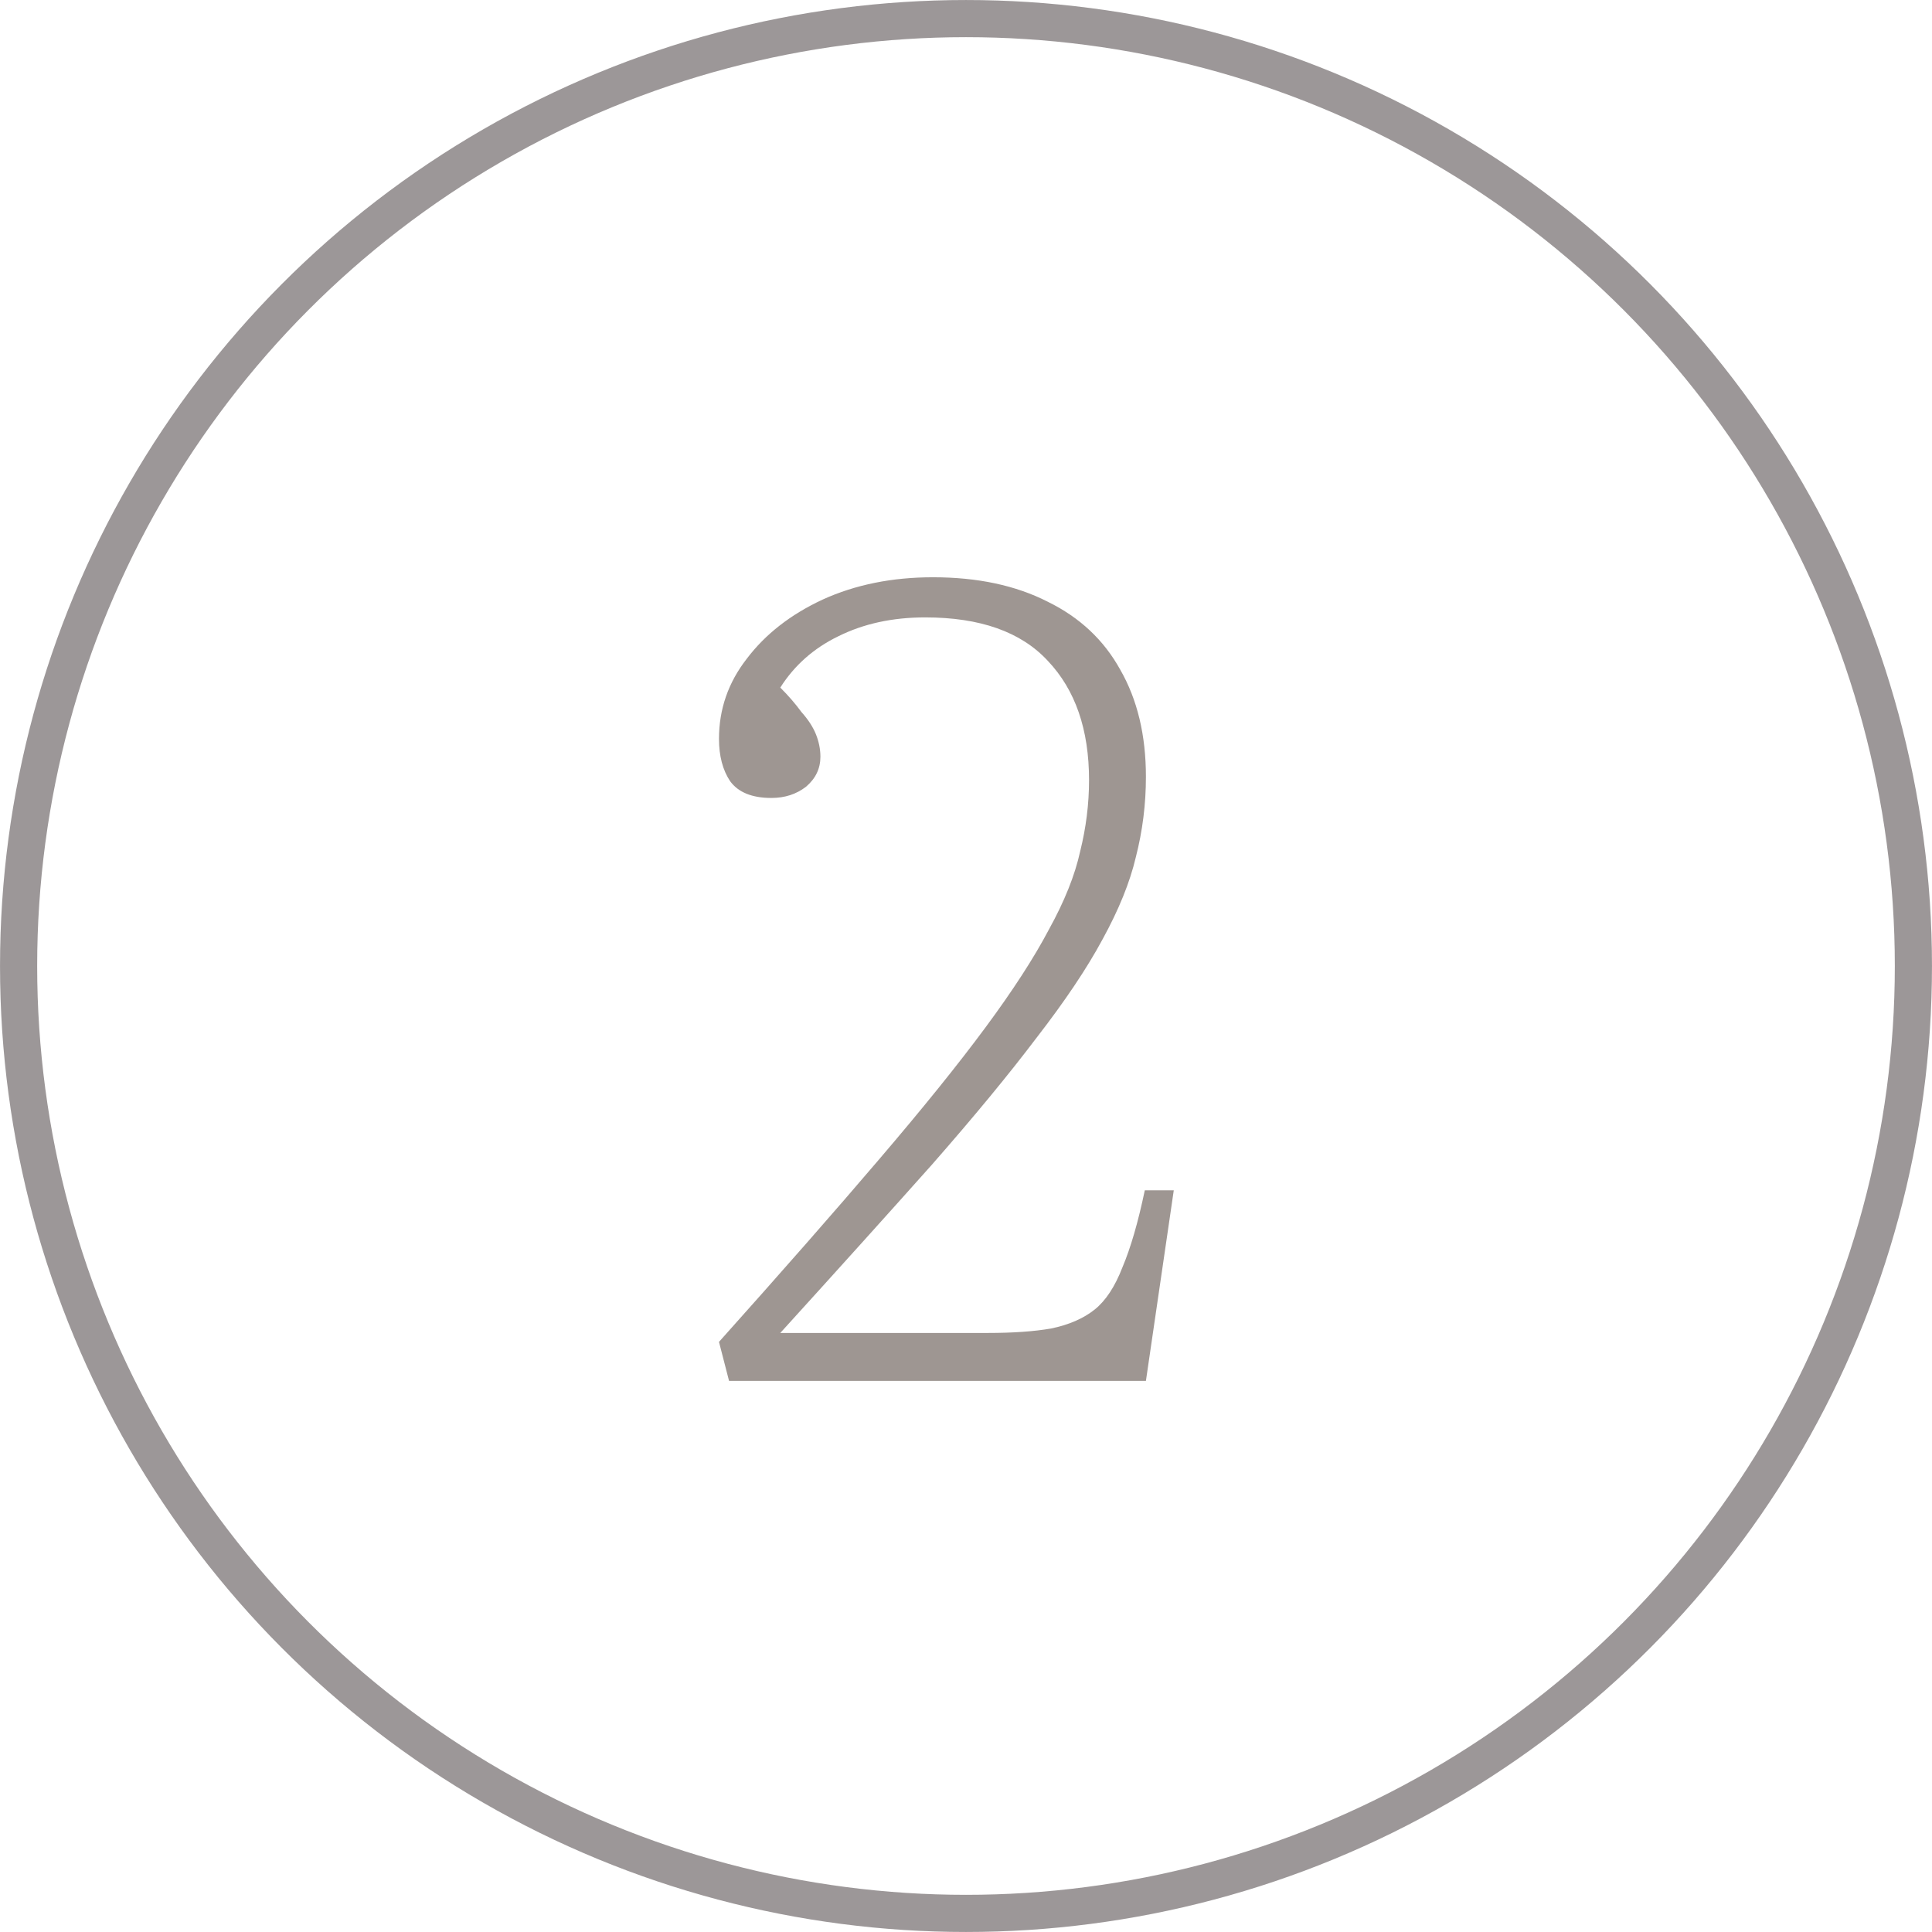
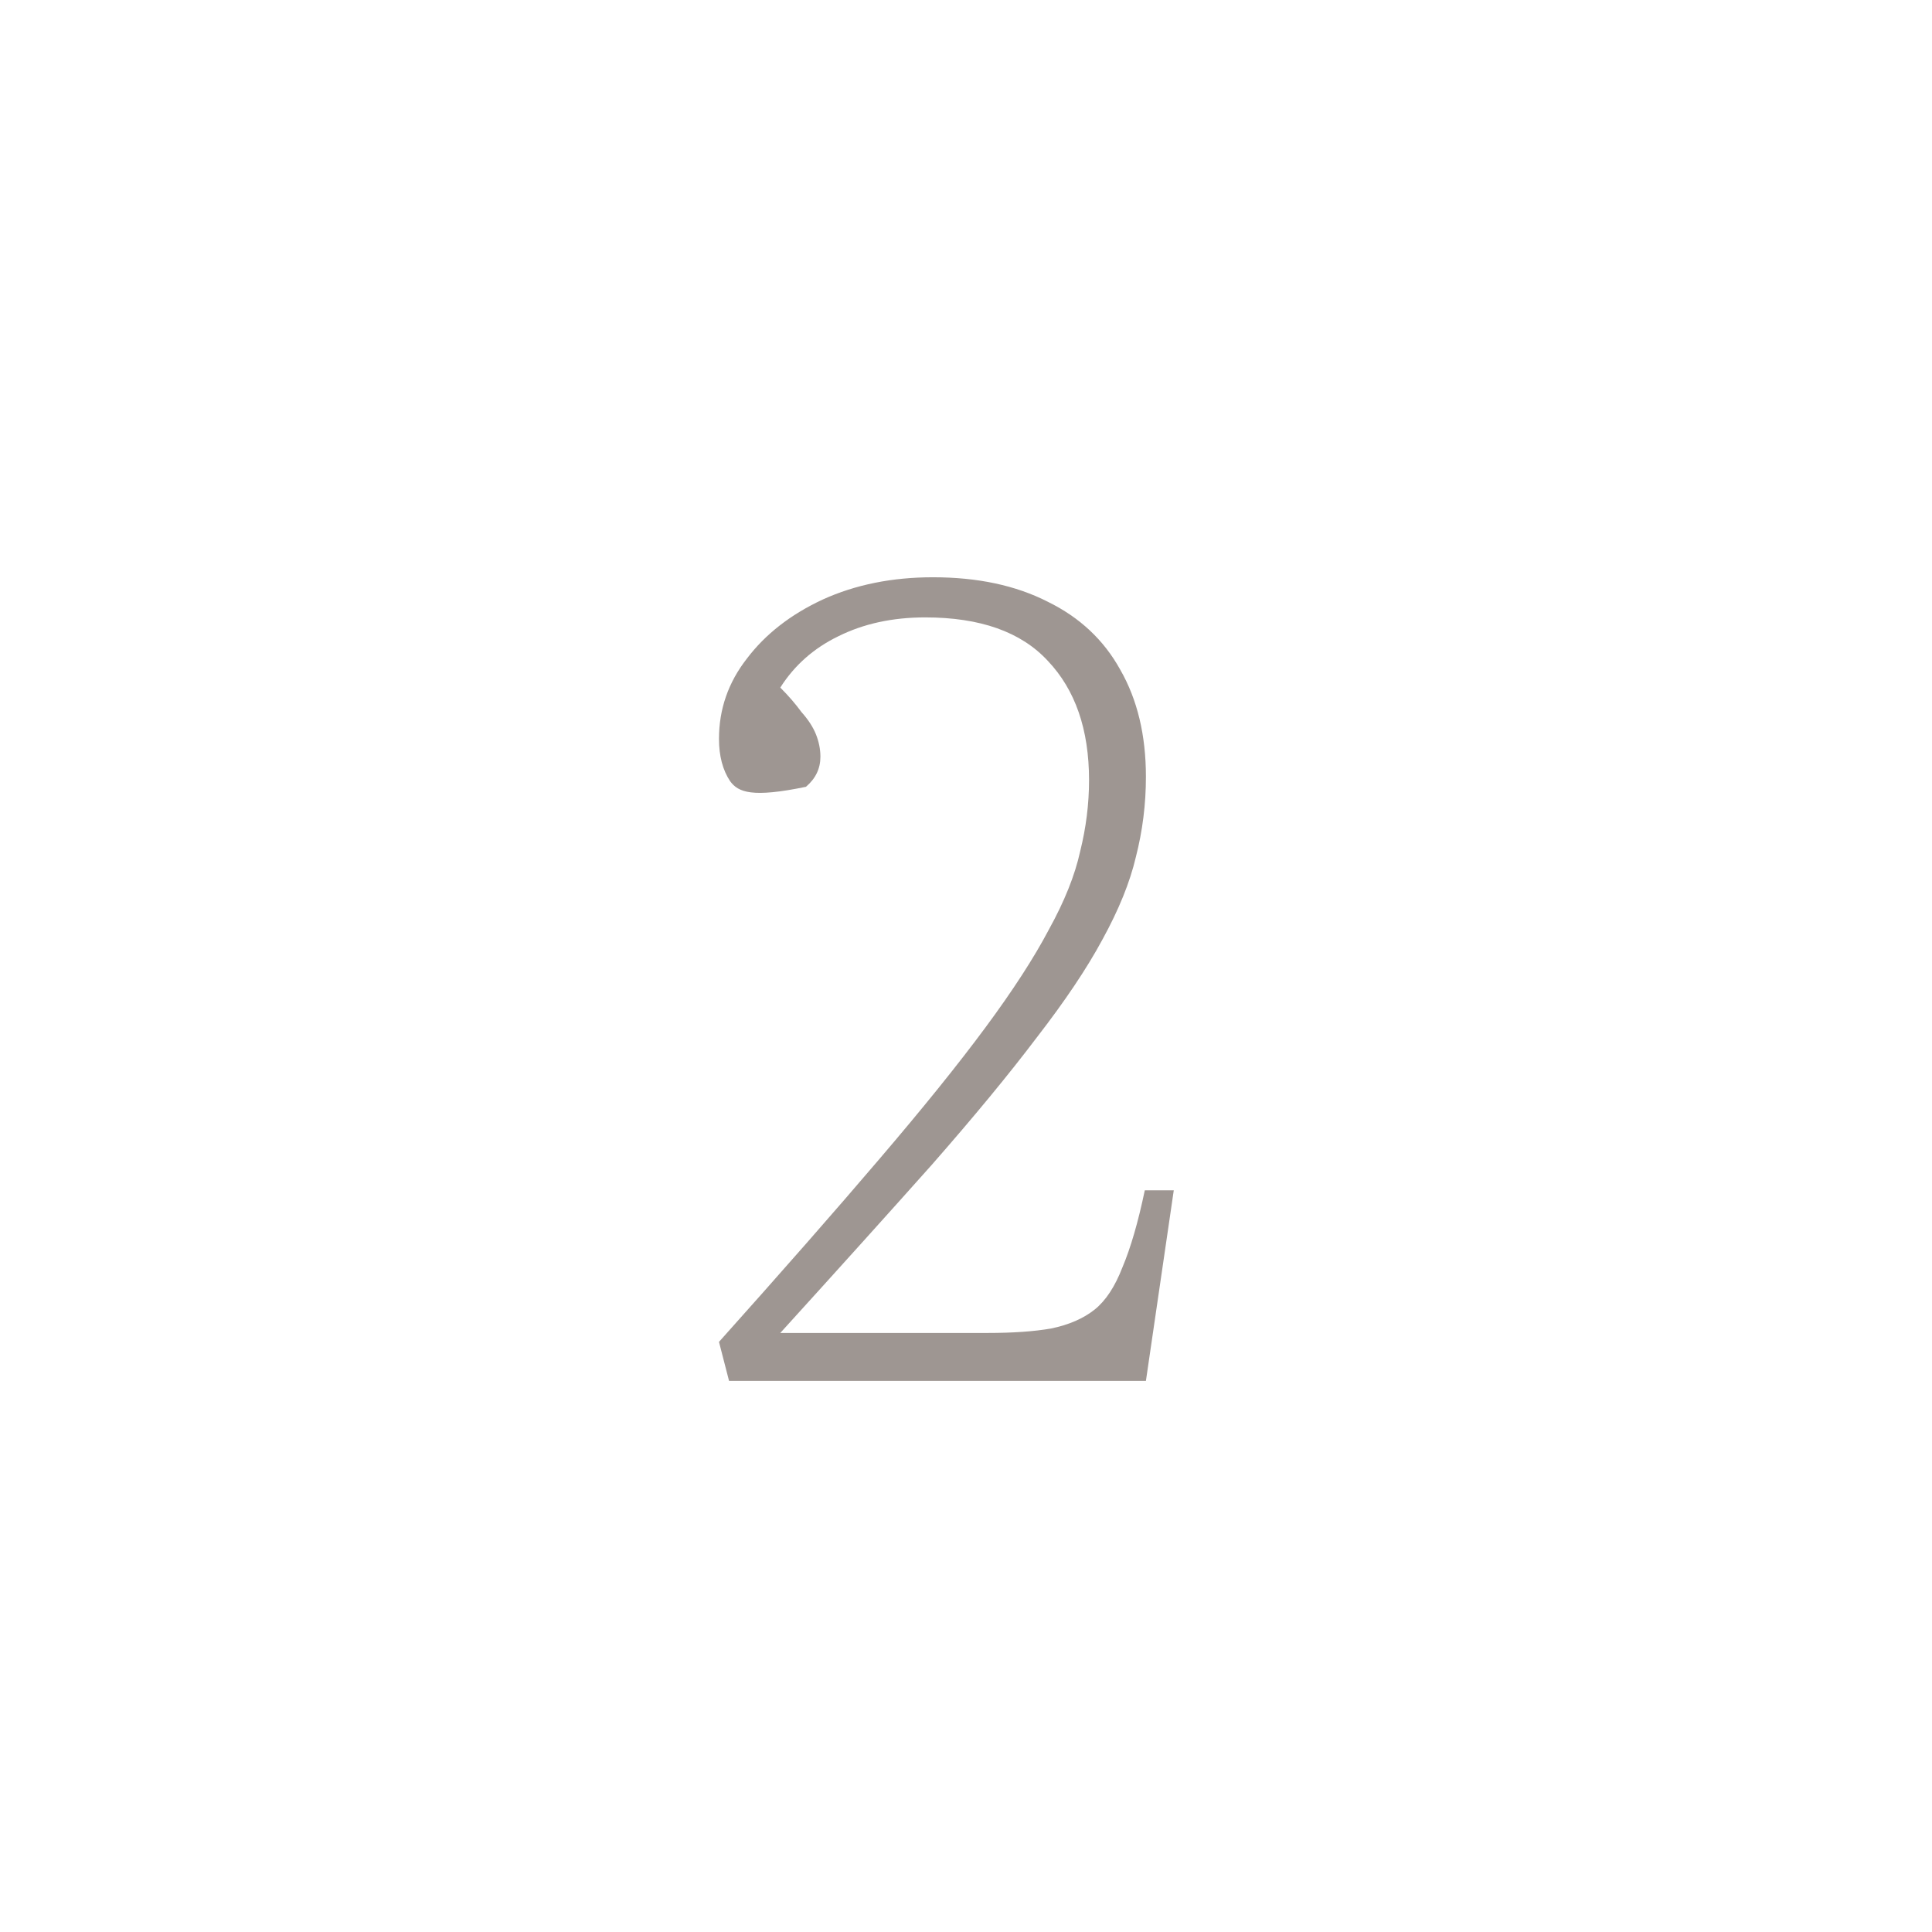
<svg xmlns="http://www.w3.org/2000/svg" width="48" height="48" viewBox="0 0 48 48" fill="none">
-   <circle cx="24" cy="24" r="23.538" stroke="#3B3133" stroke-opacity="0.5" stroke-width="0.923" />
-   <path d="M18.113 34.308L17.863 33.339C19.433 31.585 20.753 30.08 21.823 28.825C22.913 27.551 23.799 26.453 24.482 25.529C25.165 24.606 25.691 23.794 26.06 23.093C26.448 22.391 26.706 21.745 26.836 21.154C26.983 20.563 27.057 19.973 27.057 19.382C27.057 18.126 26.716 17.139 26.033 16.419C25.368 15.699 24.353 15.339 22.986 15.339C22.174 15.339 21.454 15.496 20.826 15.809C20.217 16.105 19.737 16.529 19.386 17.083C19.59 17.286 19.765 17.489 19.913 17.692C20.079 17.877 20.199 18.062 20.273 18.246C20.346 18.431 20.383 18.616 20.383 18.8C20.383 19.096 20.263 19.345 20.023 19.548C19.783 19.733 19.497 19.825 19.165 19.825C18.685 19.825 18.343 19.686 18.14 19.409C17.956 19.133 17.863 18.782 17.863 18.357C17.863 17.619 18.094 16.954 18.556 16.363C19.017 15.754 19.645 15.265 20.439 14.896C21.251 14.526 22.165 14.342 23.18 14.342C24.288 14.342 25.239 14.545 26.033 14.951C26.826 15.339 27.426 15.902 27.833 16.64C28.257 17.379 28.47 18.265 28.47 19.299C28.47 19.982 28.386 20.646 28.22 21.293C28.073 21.92 27.796 22.603 27.39 23.342C27.002 24.062 26.457 24.874 25.756 25.779C25.073 26.683 24.205 27.736 23.153 28.936C22.1 30.117 20.845 31.511 19.386 33.117H24.537C25.165 33.117 25.691 33.08 26.116 33.006C26.559 32.914 26.919 32.757 27.196 32.536C27.473 32.314 27.703 31.963 27.888 31.483C28.091 31.003 28.276 30.366 28.442 29.573H29.162L28.47 34.308H18.113Z" fill="#3E2E27" fill-opacity="0.5" />
+   <path d="M18.113 34.308L17.863 33.339C19.433 31.585 20.753 30.08 21.823 28.825C22.913 27.551 23.799 26.453 24.482 25.529C25.165 24.606 25.691 23.794 26.06 23.093C26.448 22.391 26.706 21.745 26.836 21.154C26.983 20.563 27.057 19.973 27.057 19.382C27.057 18.126 26.716 17.139 26.033 16.419C25.368 15.699 24.353 15.339 22.986 15.339C22.174 15.339 21.454 15.496 20.826 15.809C20.217 16.105 19.737 16.529 19.386 17.083C19.59 17.286 19.765 17.489 19.913 17.692C20.079 17.877 20.199 18.062 20.273 18.246C20.346 18.431 20.383 18.616 20.383 18.8C20.383 19.096 20.263 19.345 20.023 19.548C18.685 19.825 18.343 19.686 18.14 19.409C17.956 19.133 17.863 18.782 17.863 18.357C17.863 17.619 18.094 16.954 18.556 16.363C19.017 15.754 19.645 15.265 20.439 14.896C21.251 14.526 22.165 14.342 23.18 14.342C24.288 14.342 25.239 14.545 26.033 14.951C26.826 15.339 27.426 15.902 27.833 16.64C28.257 17.379 28.47 18.265 28.47 19.299C28.47 19.982 28.386 20.646 28.22 21.293C28.073 21.92 27.796 22.603 27.39 23.342C27.002 24.062 26.457 24.874 25.756 25.779C25.073 26.683 24.205 27.736 23.153 28.936C22.1 30.117 20.845 31.511 19.386 33.117H24.537C25.165 33.117 25.691 33.08 26.116 33.006C26.559 32.914 26.919 32.757 27.196 32.536C27.473 32.314 27.703 31.963 27.888 31.483C28.091 31.003 28.276 30.366 28.442 29.573H29.162L28.47 34.308H18.113Z" fill="#3E2E27" fill-opacity="0.5" />
</svg>